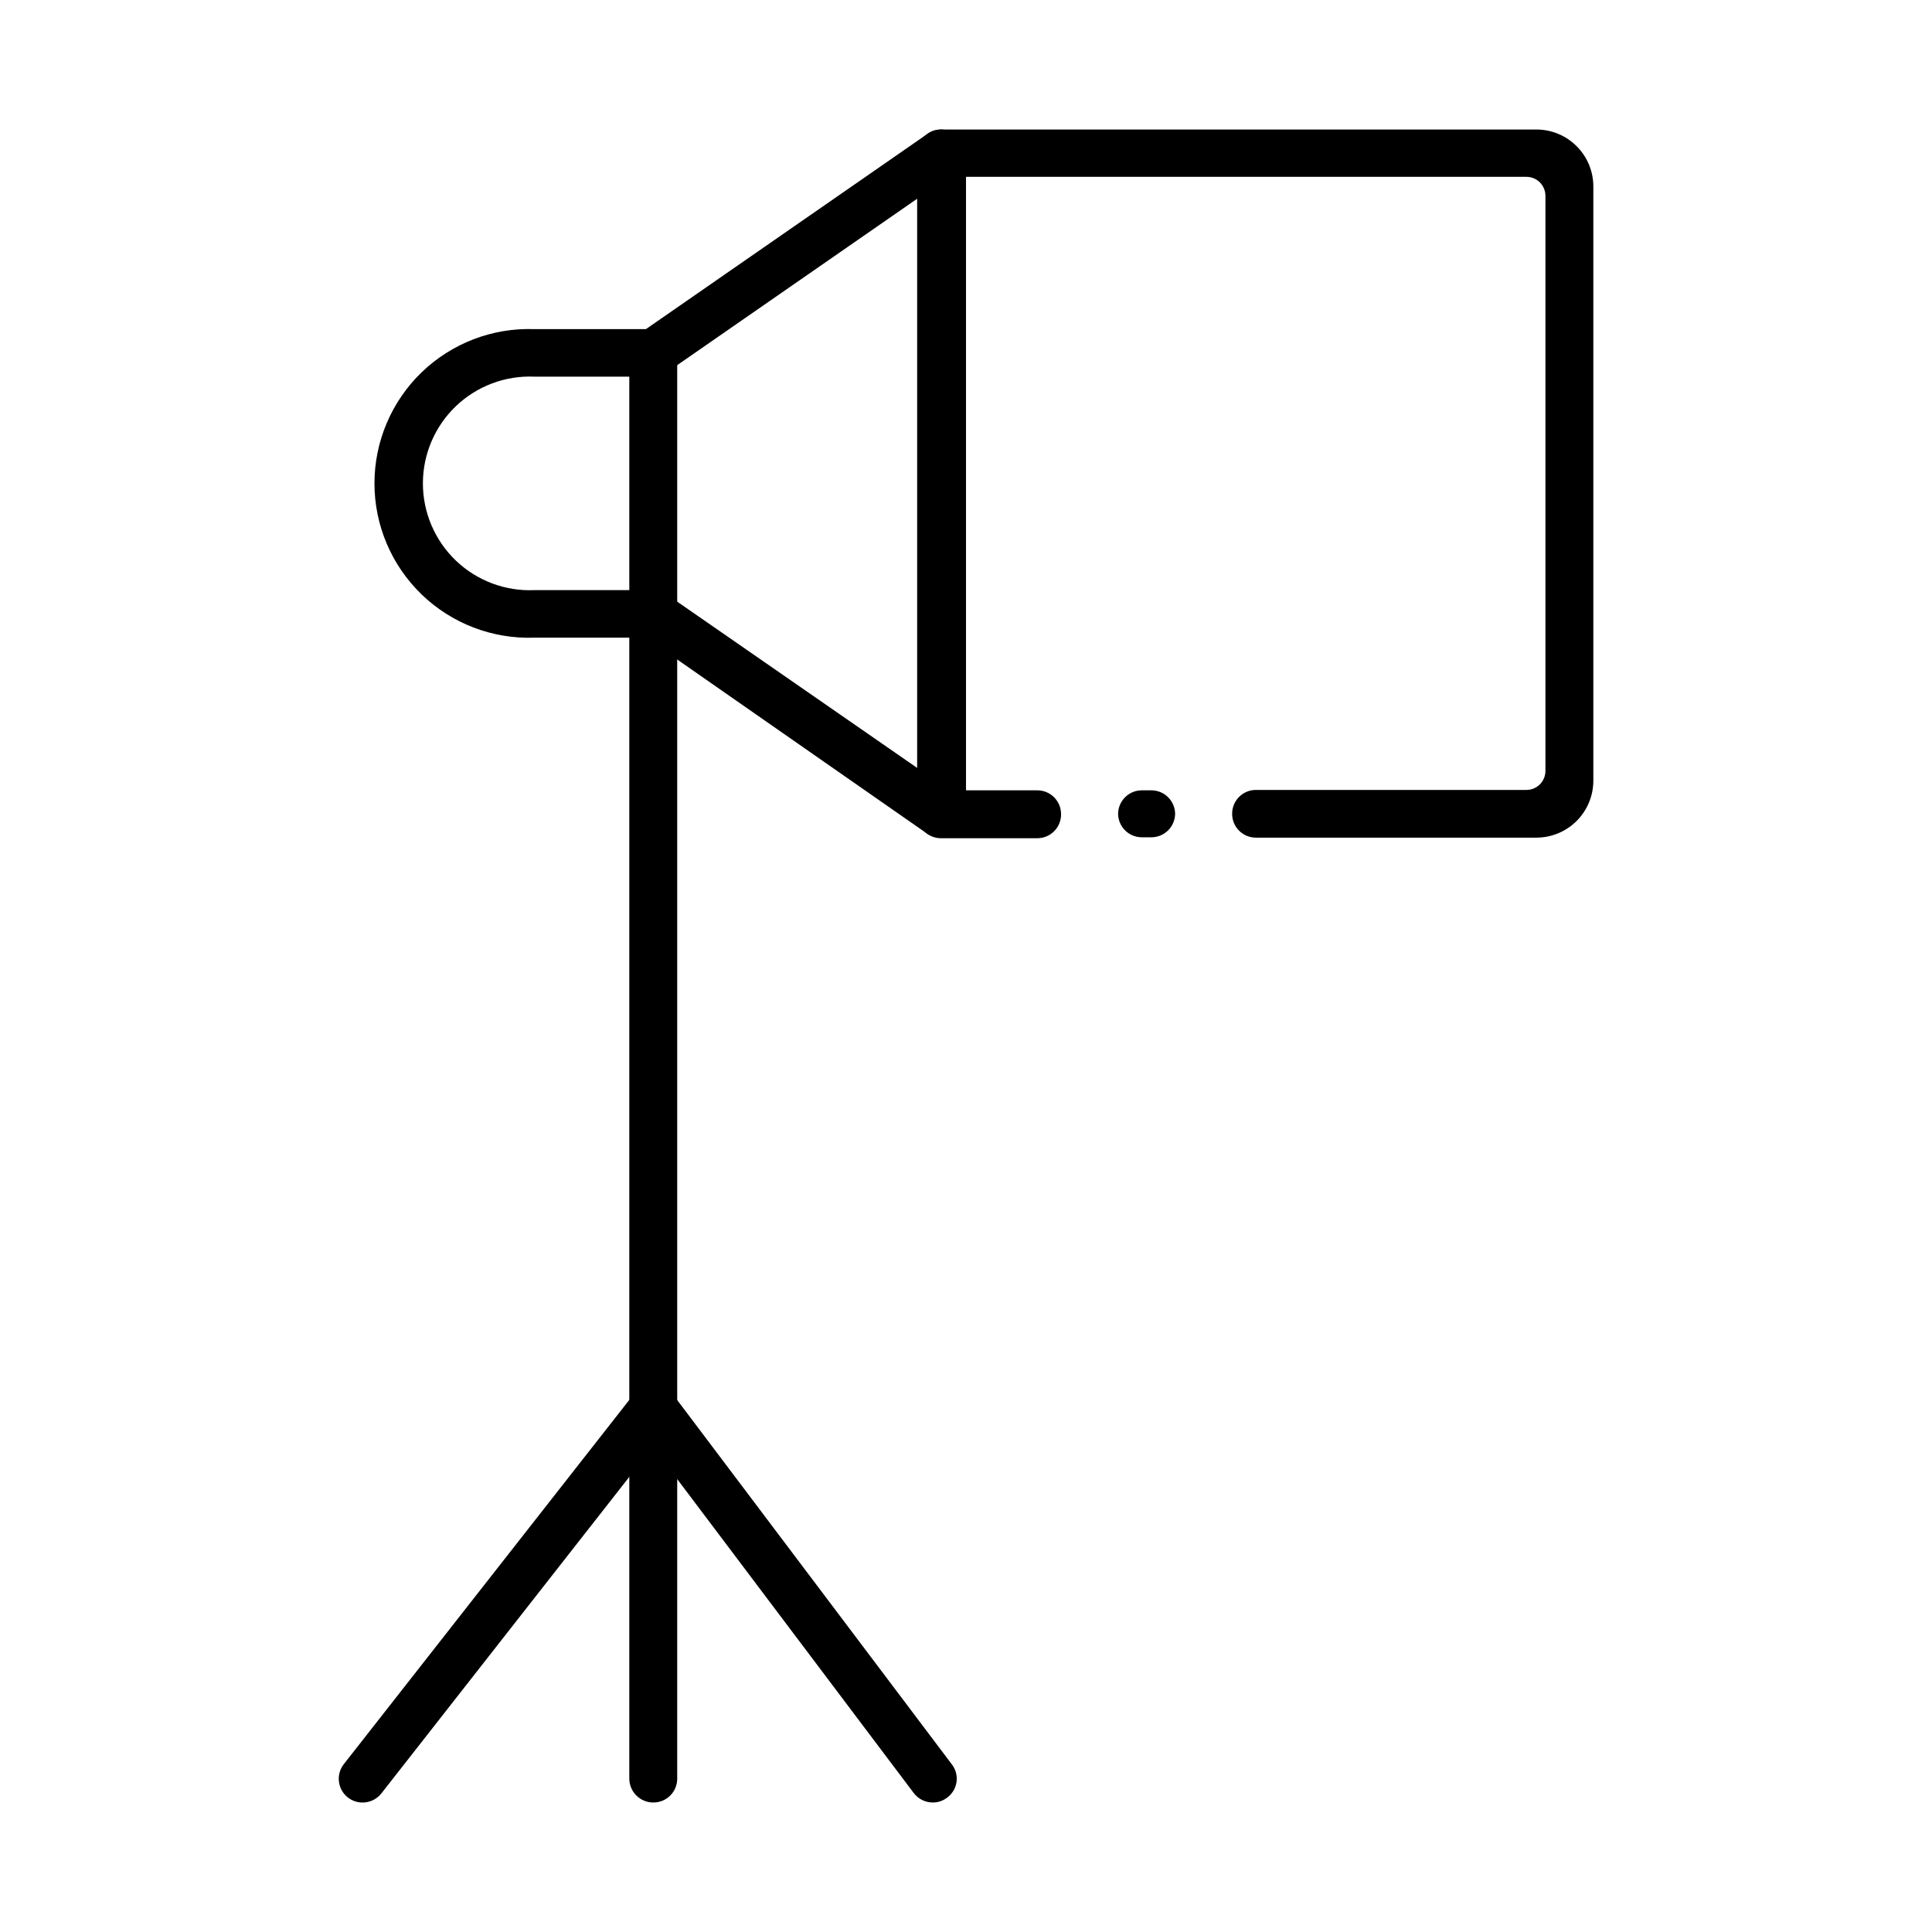
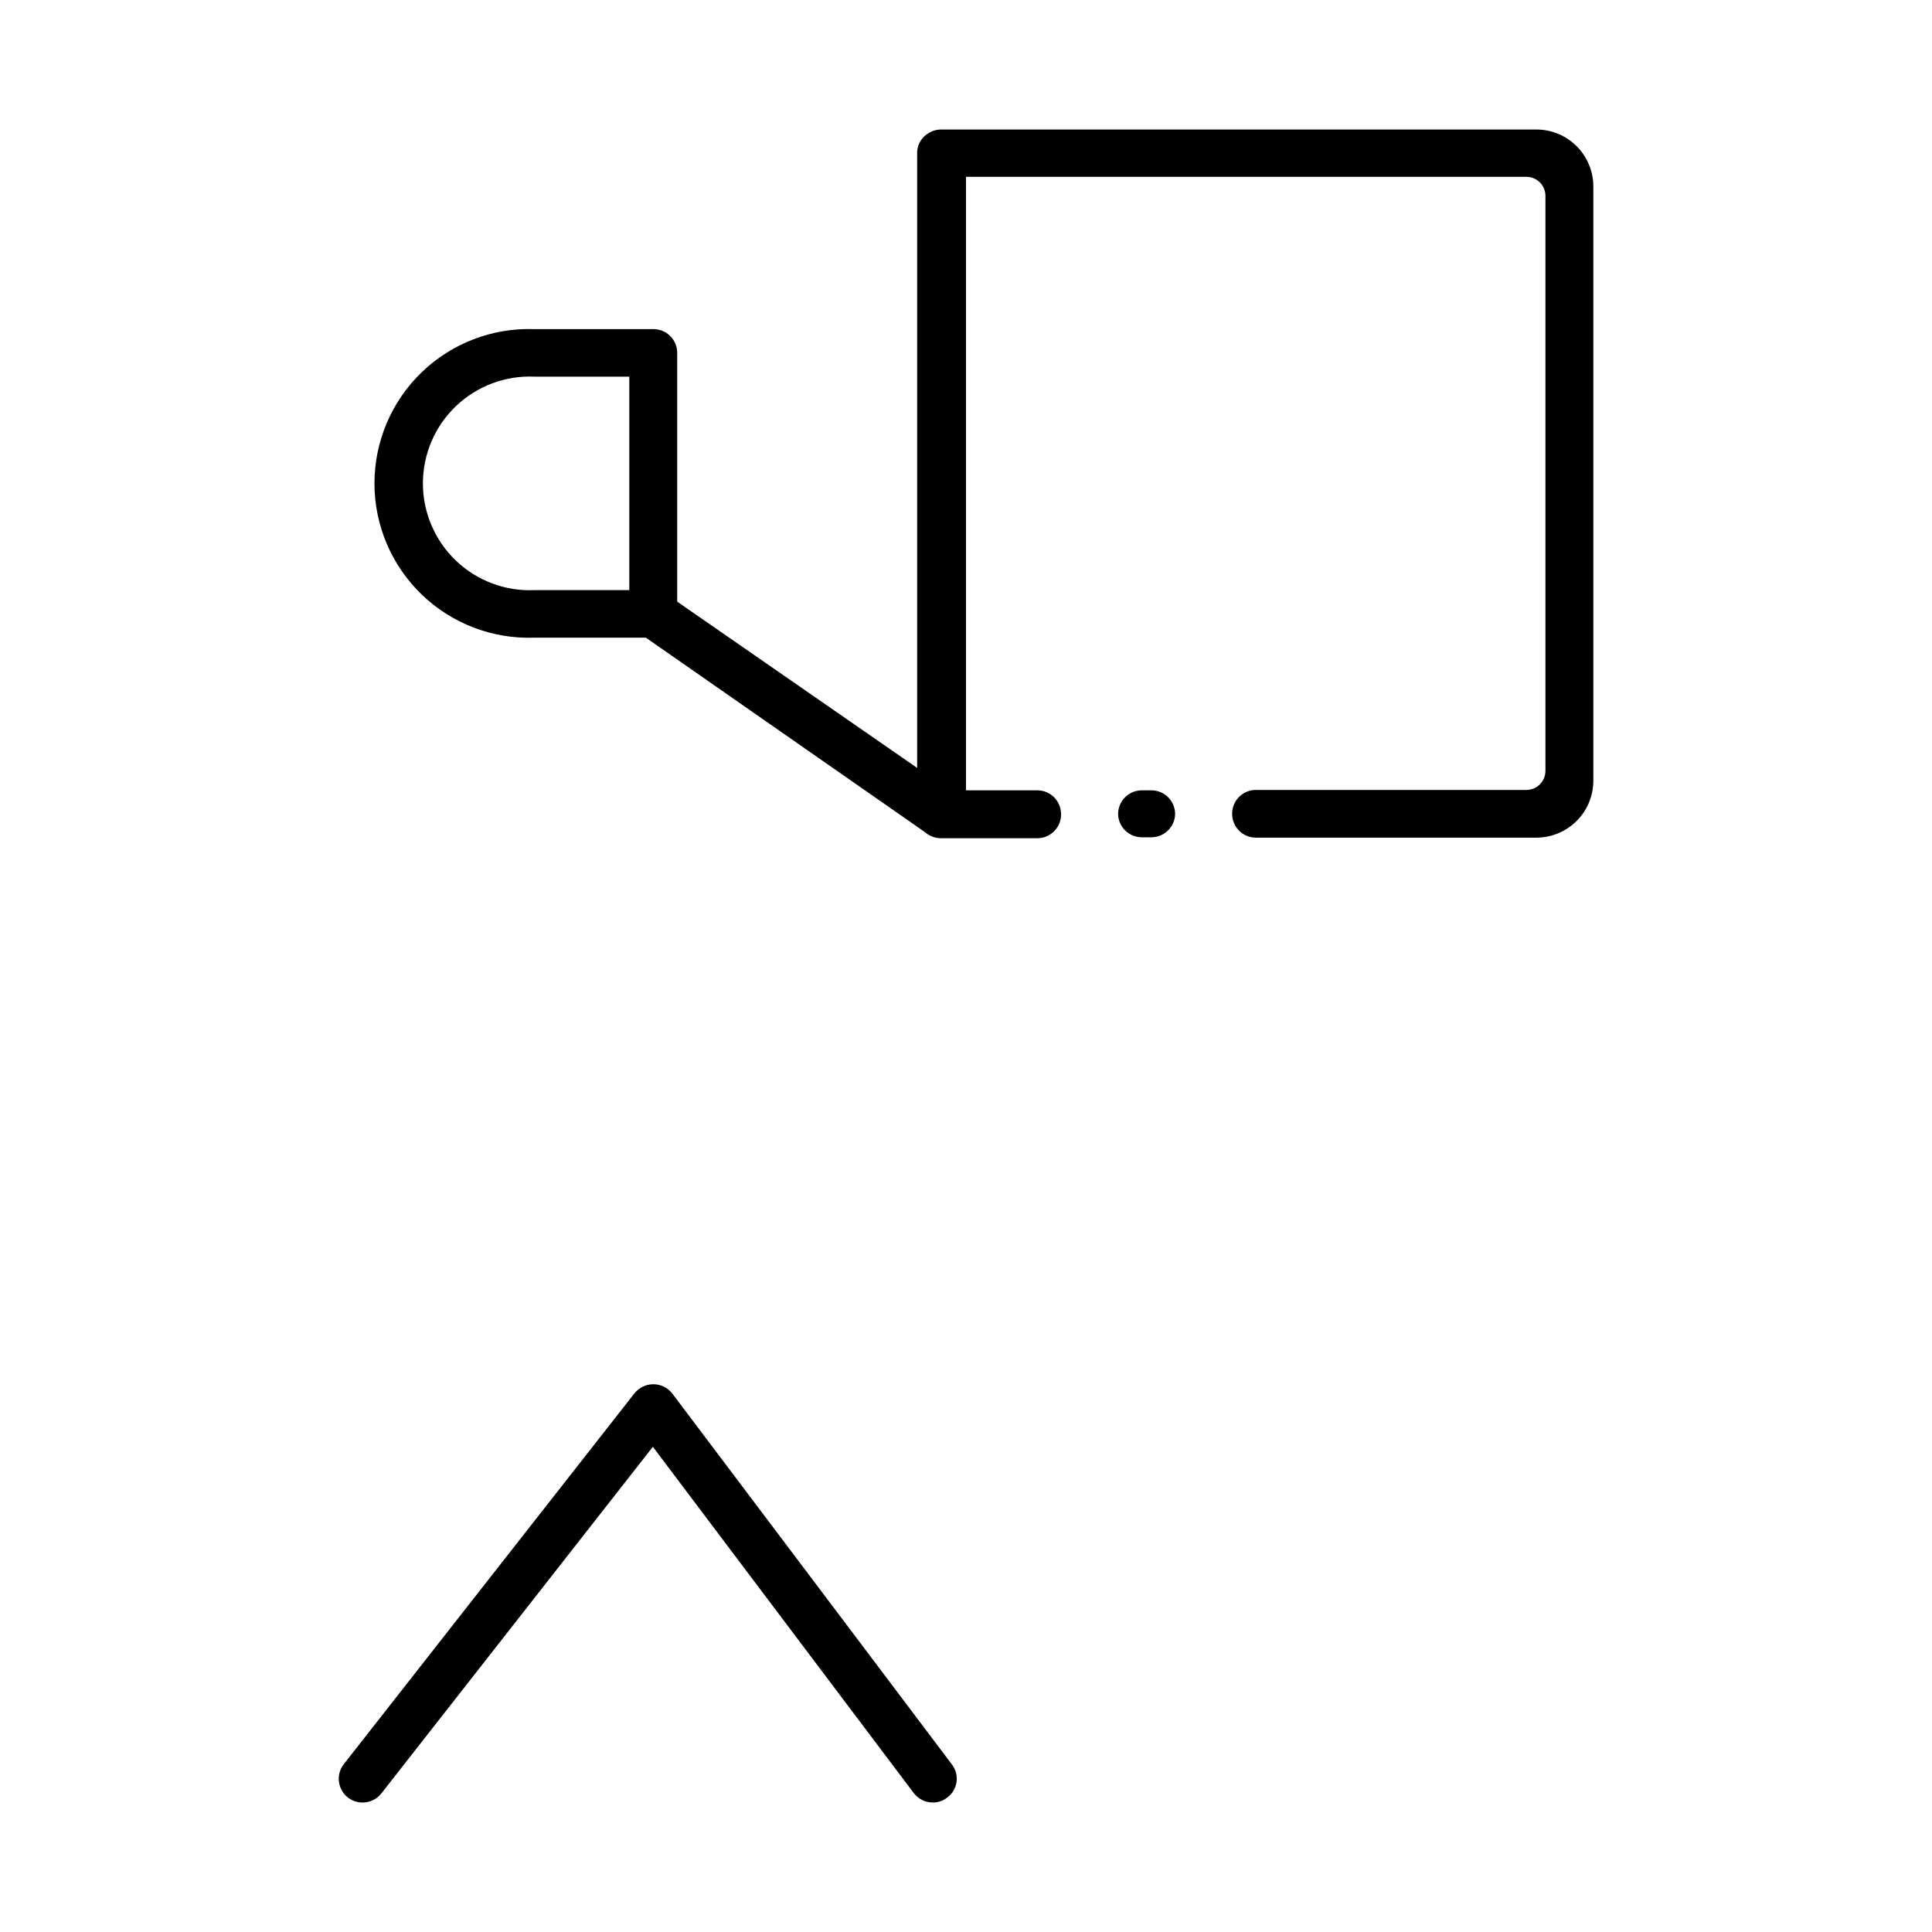
<svg xmlns="http://www.w3.org/2000/svg" fill="#000000" width="800px" height="800px" version="1.1" viewBox="144 144 512 512">
  <g>
    <path d="m551.14 178.32h-157.74c-0.758 0.004-1.508 0.141-2.215 0.402l-0.855 0.402-0.906 0.605h-0.004c-1.562 1.191-2.445 3.07-2.367 5.035v174.93c-0.035 1.953 0.84 3.816 2.367 5.035 1.121 0.922 2.531 1.422 3.981 1.41h25.441c1.707 0.016 3.344-0.664 4.543-1.879 1.195-1.215 1.848-2.863 1.805-4.566-0.027-3.461-2.836-6.25-6.297-6.25h-18.891v-162.58h148.52c1.336 0 2.617 0.531 3.562 1.477 0.941 0.945 1.473 2.227 1.473 3.562v152.4c0 1.336-0.531 2.617-1.473 3.562-0.945 0.945-2.227 1.477-3.562 1.477h-71.793c-3.461 0.055-6.227 2.887-6.199 6.348 0 3.457 2.789 6.269 6.246 6.297h74.363c4.008 0 7.856-1.594 10.688-4.426 2.836-2.836 4.426-6.68 4.426-10.688v-157.44c0-4.008-1.59-7.856-4.426-10.688-2.832-2.836-6.68-4.426-10.688-4.426zm-104.64 187.57h2.57c3.457 0.027 6.293-2.738 6.348-6.195-0.027-3.461-2.84-6.25-6.297-6.25h-2.57c-3.438 0.027-6.219 2.809-6.246 6.25 0.051 3.398 2.797 6.141 6.195 6.195z" />
-     <path d="m317.12 243.82c-2.668 0.004-5.047-1.672-5.941-4.184-0.895-2.516-0.109-5.316 1.961-7l76.277-52.898c2.699-2.199 6.668-1.793 8.867 0.906 2.199 2.699 1.793 6.668-0.906 8.867l-76.277 52.898c-1.133 0.902-2.531 1.398-3.981 1.41z" />
    <path d="m393.4 365.89c-1.422 0.082-2.824-0.328-3.981-1.16l-76.277-53.152c-1.301-1.035-2.133-2.551-2.312-4.207s0.309-3.312 1.355-4.609c2.215-2.695 6.184-3.121 8.918-0.957l76.277 52.852c1.305 1.047 2.141 2.57 2.32 4.234 0.18 1.664-0.312 3.332-1.363 4.633-1.215 1.477-3.023 2.344-4.938 2.367z" />
    <path d="m317.12 231.22h-31.539c-11.09-0.391-21.863 3.746-29.848 11.453-7.984 7.711-12.496 18.332-12.496 29.43 0 11.102 4.512 21.723 12.496 29.43 7.984 7.711 18.758 11.844 29.848 11.457h31.539c1.68 0.012 3.293-0.645 4.488-1.828 1.191-1.184 1.859-2.793 1.859-4.473v-69.172c0-1.68-0.668-3.289-1.859-4.469-1.195-1.184-2.809-1.844-4.488-1.828zm-31.539 69.172c-7.707 0.328-15.219-2.508-20.789-7.848-5.566-5.34-8.719-12.723-8.719-20.441 0-7.715 3.152-15.098 8.719-20.438 5.57-5.34 13.082-8.176 20.789-7.852h25.191v56.578z" />
-     <path d="m317.12 621.68c-3.484 0-6.32-2.812-6.348-6.297v-308.69c0-3.504 2.844-6.348 6.348-6.348 3.508 0 6.348 2.844 6.348 6.348v308.69c0 1.676-0.668 3.285-1.859 4.469-1.195 1.184-2.809 1.84-4.488 1.828z" />
-     <path d="m391.18 621.68c-1.98-0.008-3.844-0.941-5.039-2.519l-69.125-91.746-71.941 91.848c-2.152 2.738-6.109 3.234-8.867 1.105-2.719-2.113-3.234-6.016-1.16-8.766l77.082-98.344c1.223-1.535 3.078-2.426 5.039-2.418 1.98 0.008 3.844 0.941 5.039 2.519l74.059 98.242c1.023 1.332 1.465 3.023 1.215 4.688-0.246 1.66-1.156 3.152-2.523 4.129-1.082 0.832-2.414 1.277-3.777 1.262z" />
+     <path d="m391.18 621.68c-1.98-0.008-3.844-0.941-5.039-2.519l-69.125-91.746-71.941 91.848c-2.152 2.738-6.109 3.234-8.867 1.105-2.719-2.113-3.234-6.016-1.16-8.766l77.082-98.344c1.223-1.535 3.078-2.426 5.039-2.418 1.98 0.008 3.844 0.941 5.039 2.519l74.059 98.242c1.023 1.332 1.465 3.023 1.215 4.688-0.246 1.66-1.156 3.152-2.523 4.129-1.082 0.832-2.414 1.277-3.777 1.262" />
  </g>
</svg>